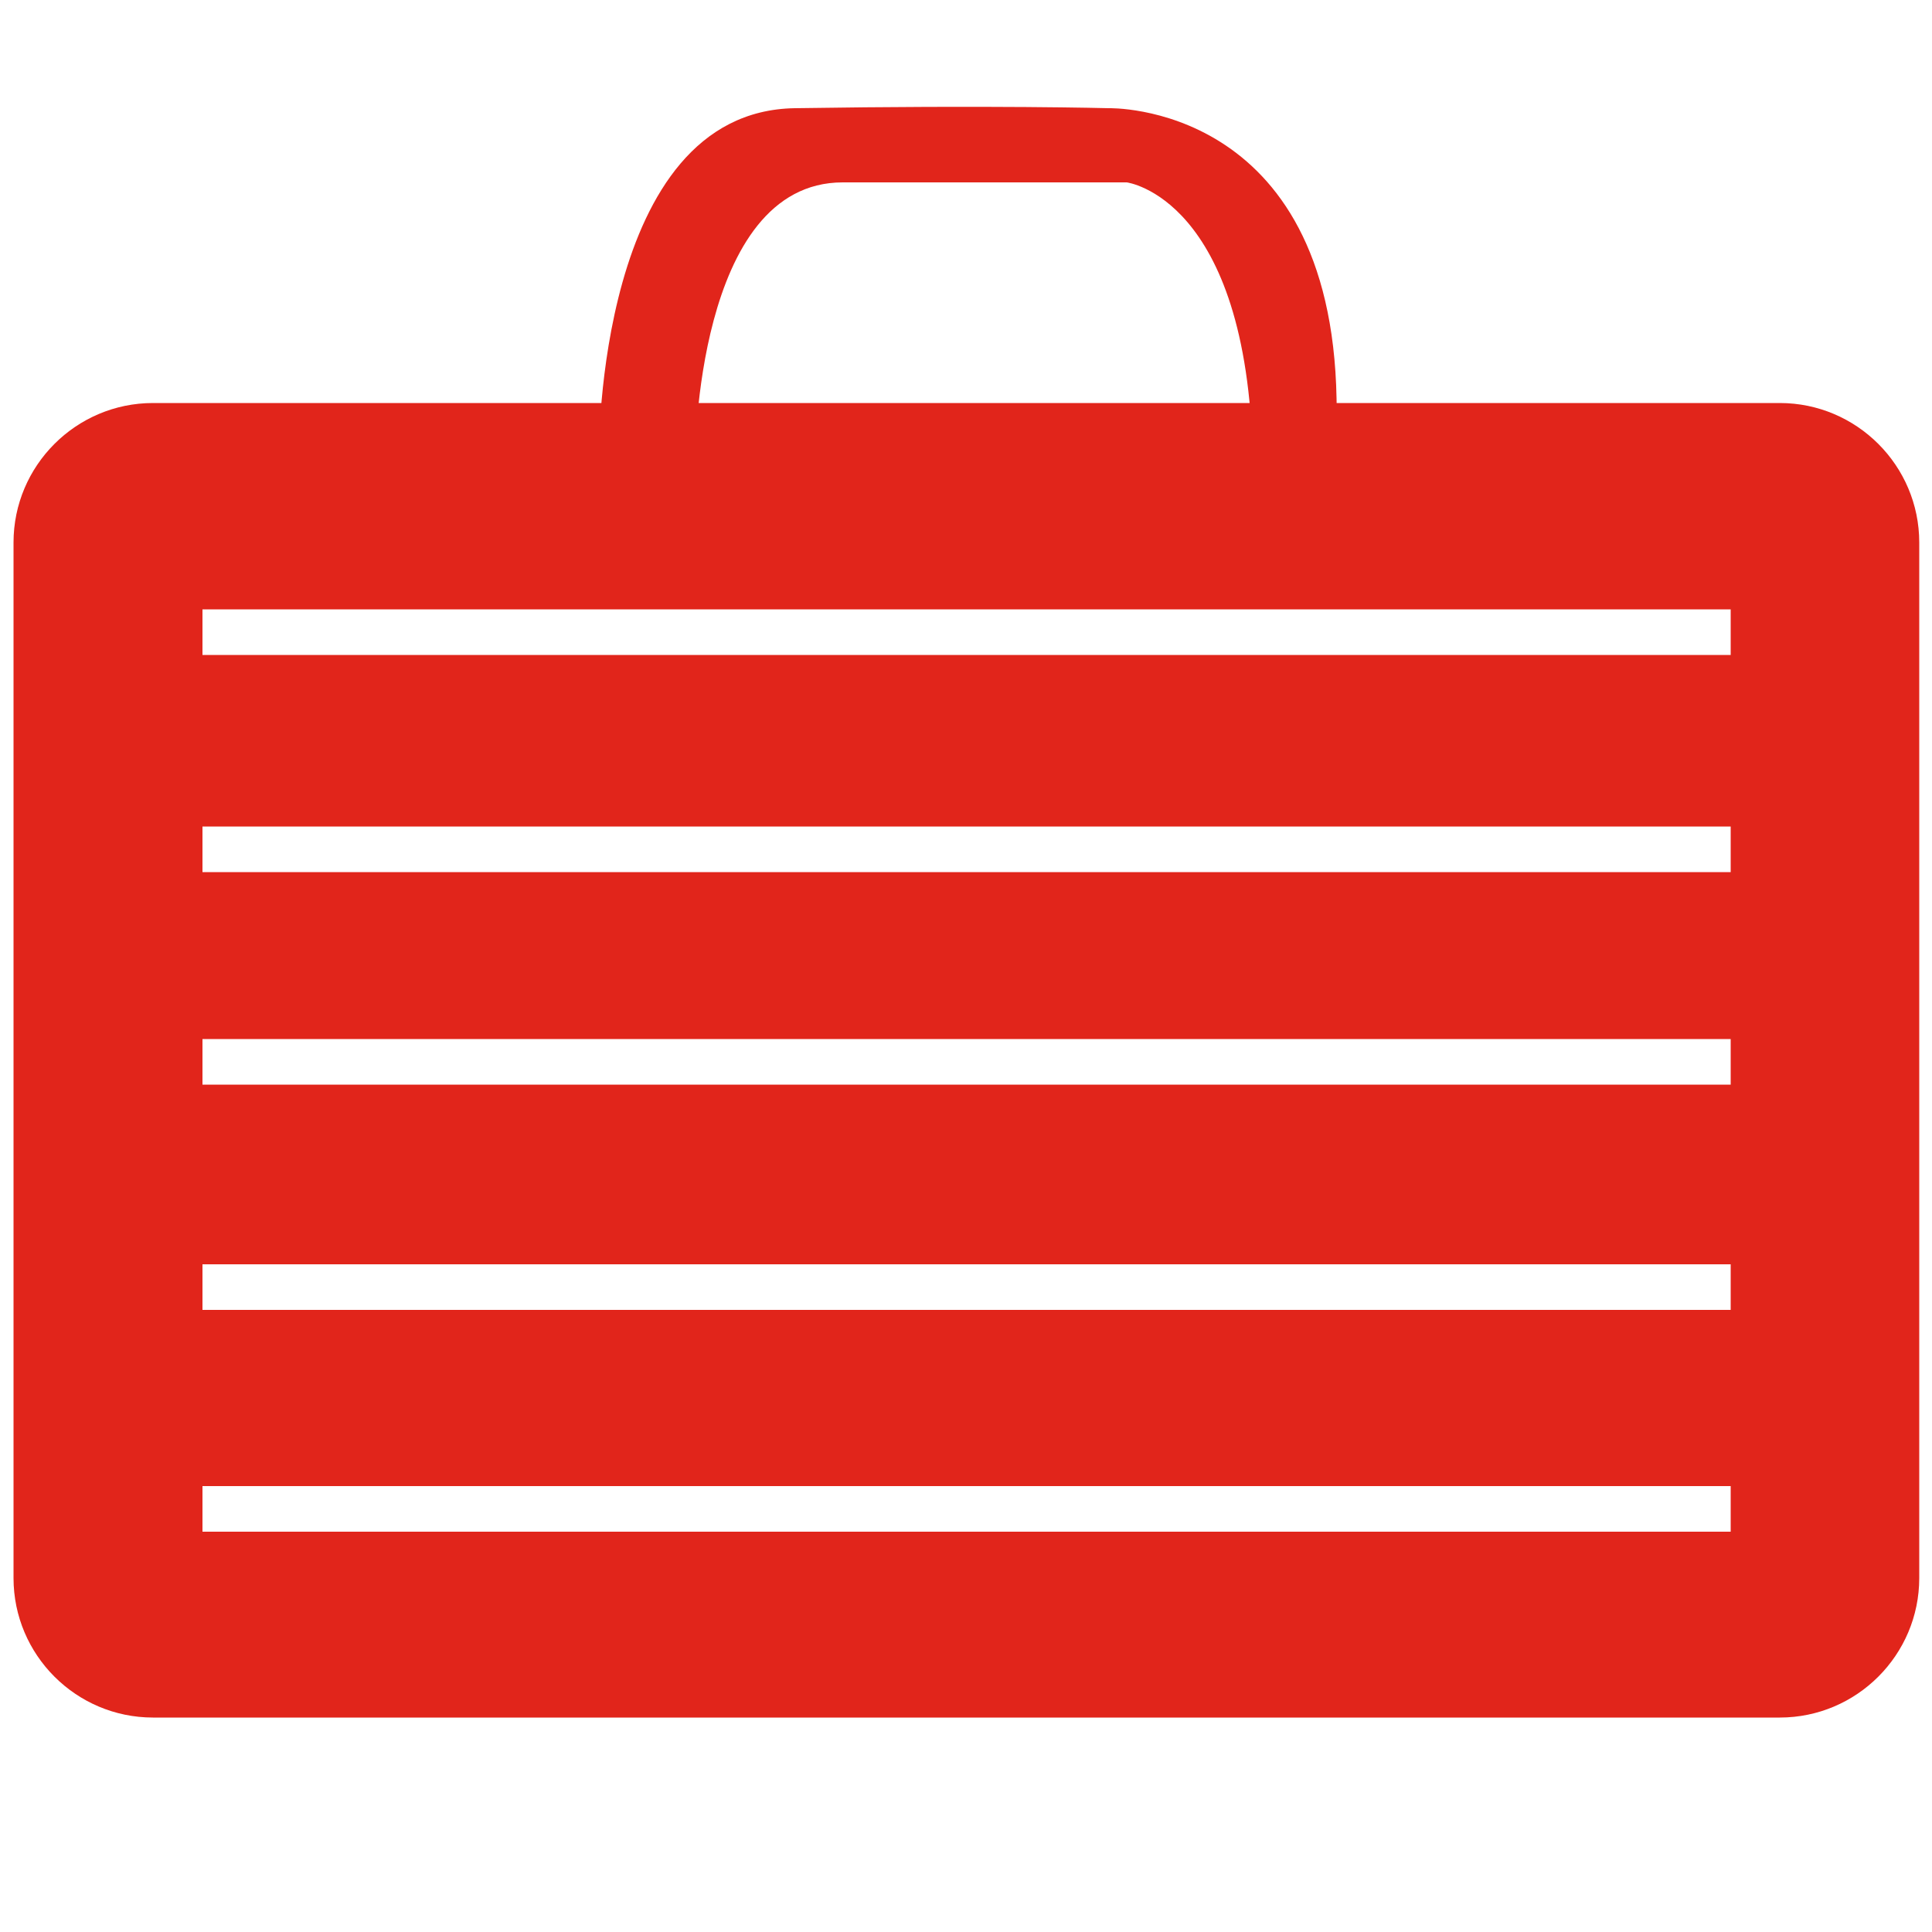
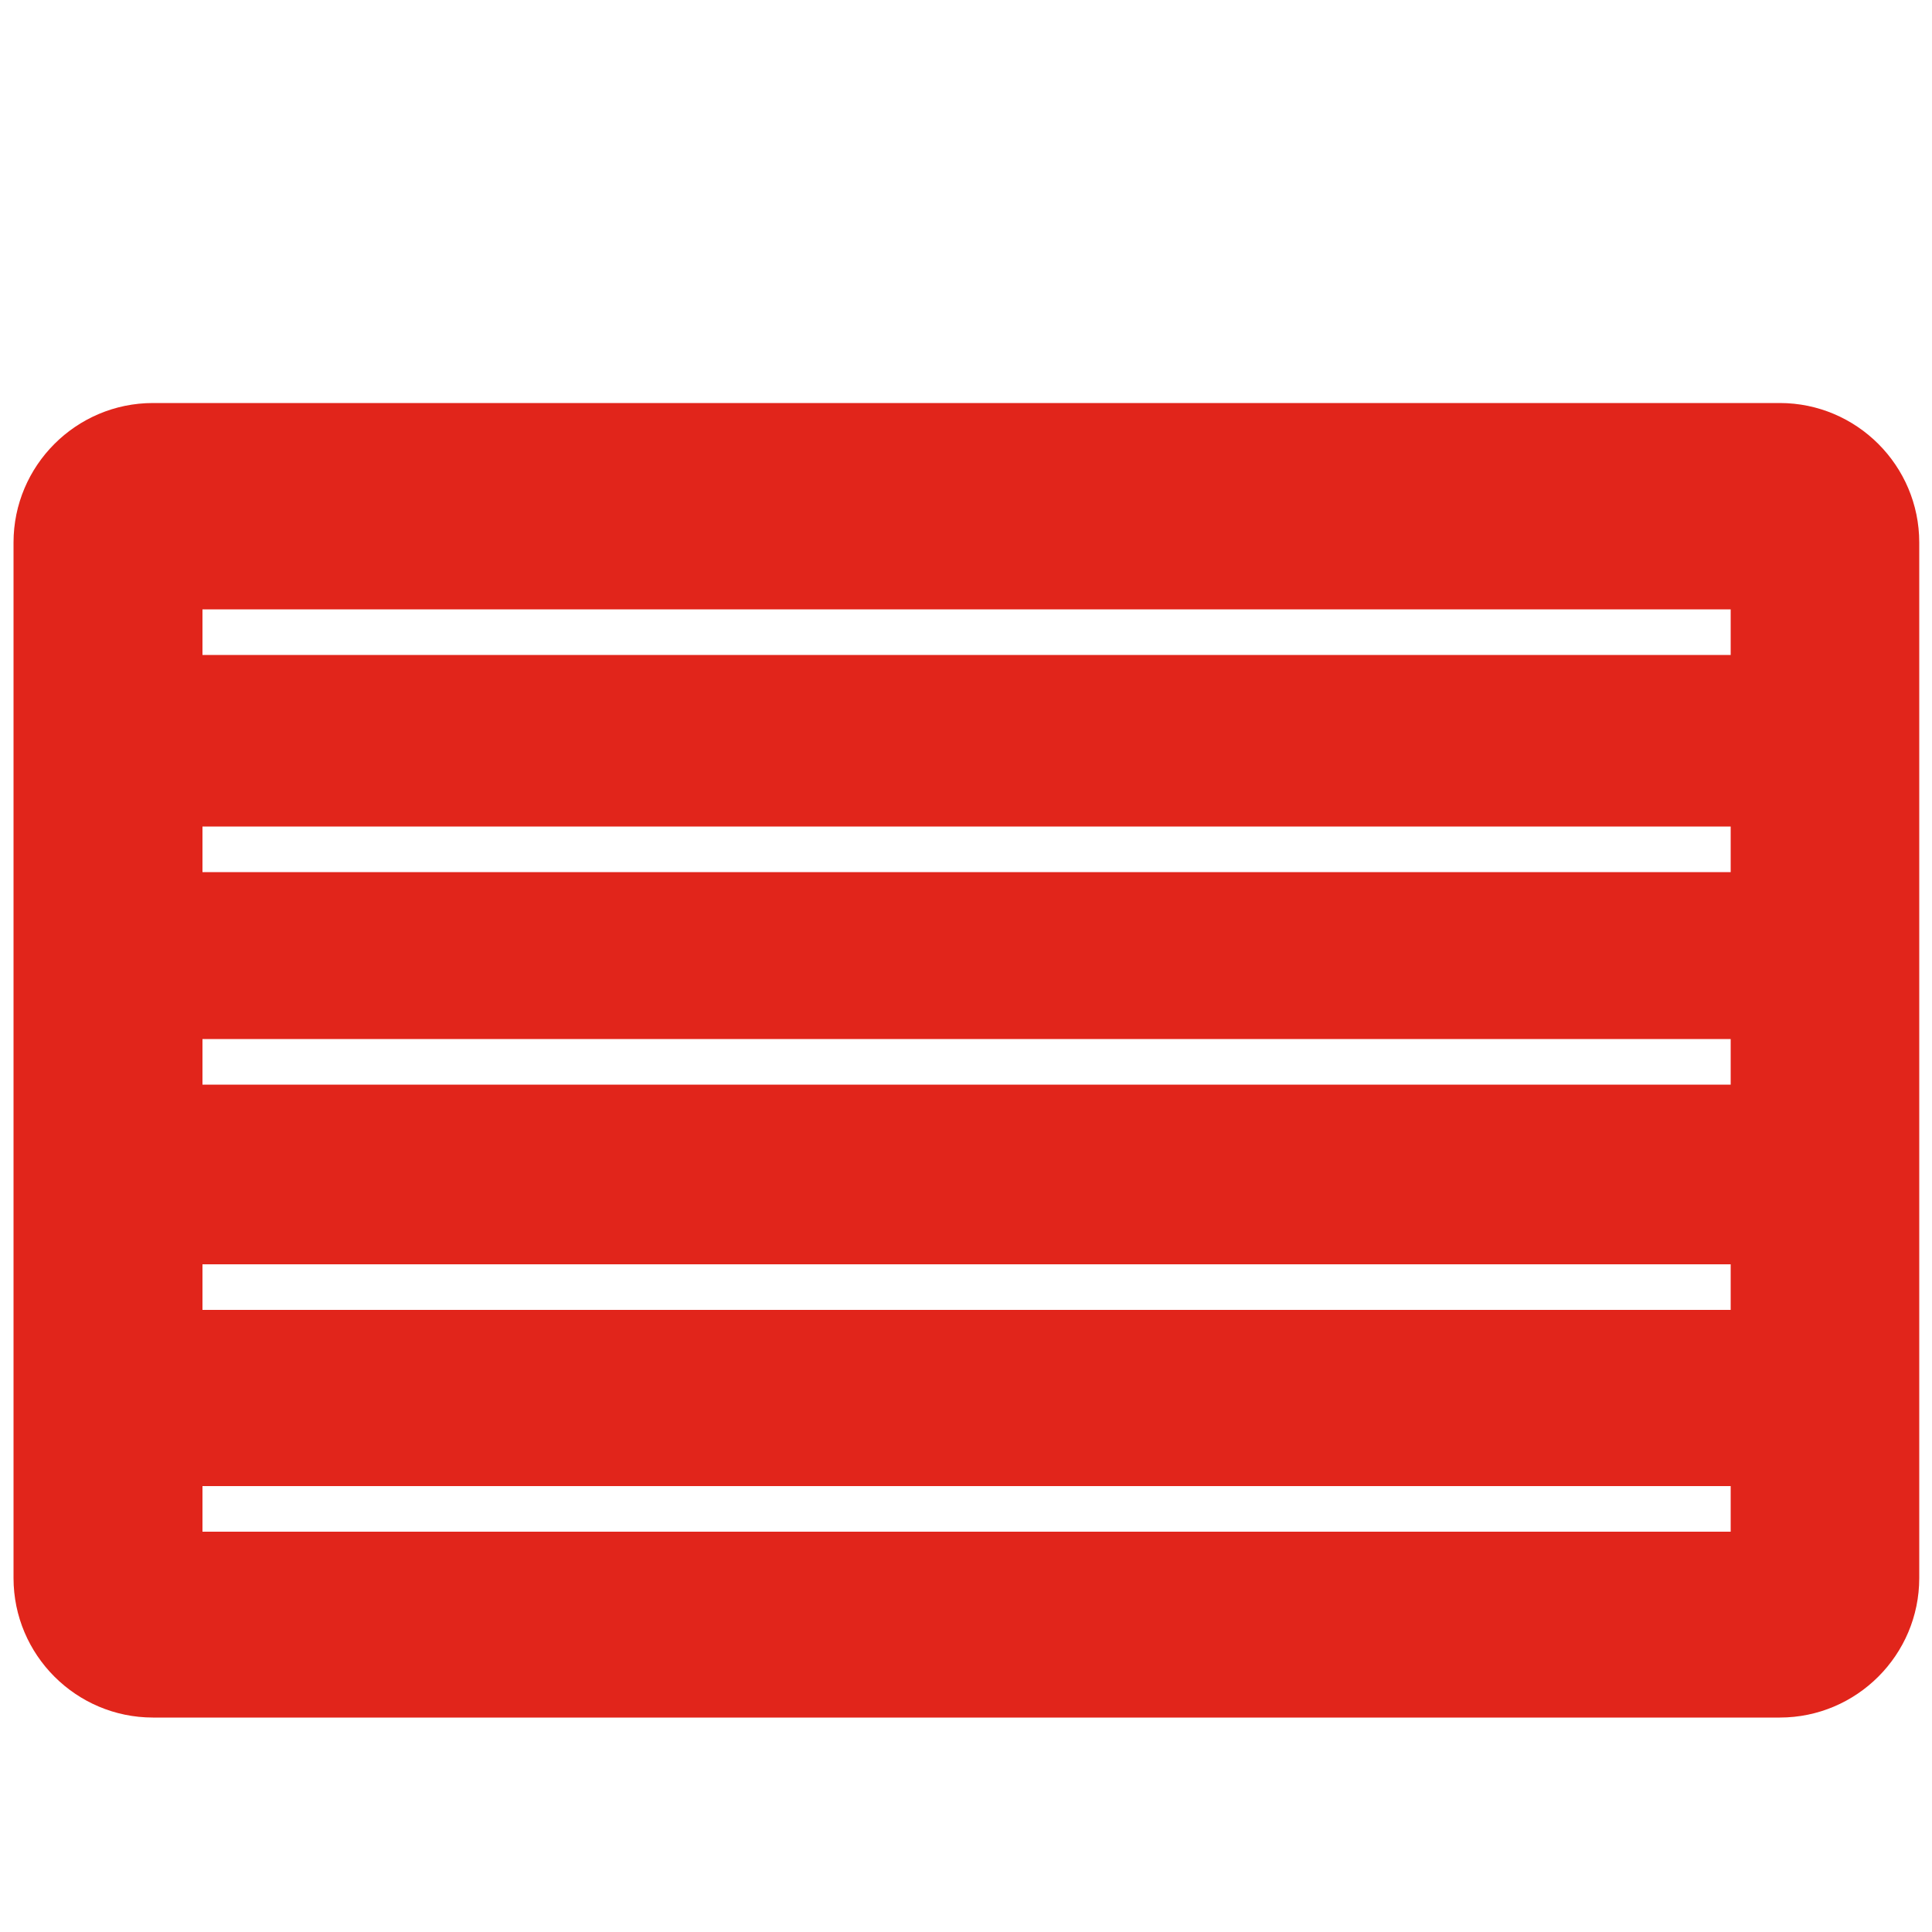
<svg xmlns="http://www.w3.org/2000/svg" version="1.0" id="Calque_1" x="0px" y="0px" width="500px" height="500px" viewBox="0 0 500 500" enable-background="new 0 0 500 500" xml:space="preserve">
-   <path fill="#E1251B" d="M345.9,103.2c-1.4-76.9-59-75.2-59-75.2s-29.8-0.8-81.2,0c-51.3,0.8-50.7,89.4-50.7,89.4l48.7,2.1l-23.8-1  c0,0,0.1-71.3,38.2-71.3s73.5,0,73.5,0s31.2,3.9,32.6,71.3c0,2.3,0,4.3-0.2,6.3l21.7,1C345.9,125.8,347.2,180.1,345.9,103.2z" />
  <path fill="#E1251B" d="M460.6,104.3h-421c-19.9,0-36.1,16.2-36.1,36.1v268c0,19.9,16.2,36.1,36.1,36.1h421  c19.9,0,36.1-16.2,36.1-36.1v-268C496.7,120.5,480.5,104.3,460.6,104.3z M447.9,396.4H52.4v-11.8h395.5V396.4z M447.9,339H52.4  v-11.8h395.5V339z M447.9,280.7H52.4v-11.8h395.5V280.7z M447.9,225.7H52.4v-11.8h395.5V225.7z M447.9,169.5H52.4v-11.8h395.5V169.5  z" />
</svg>